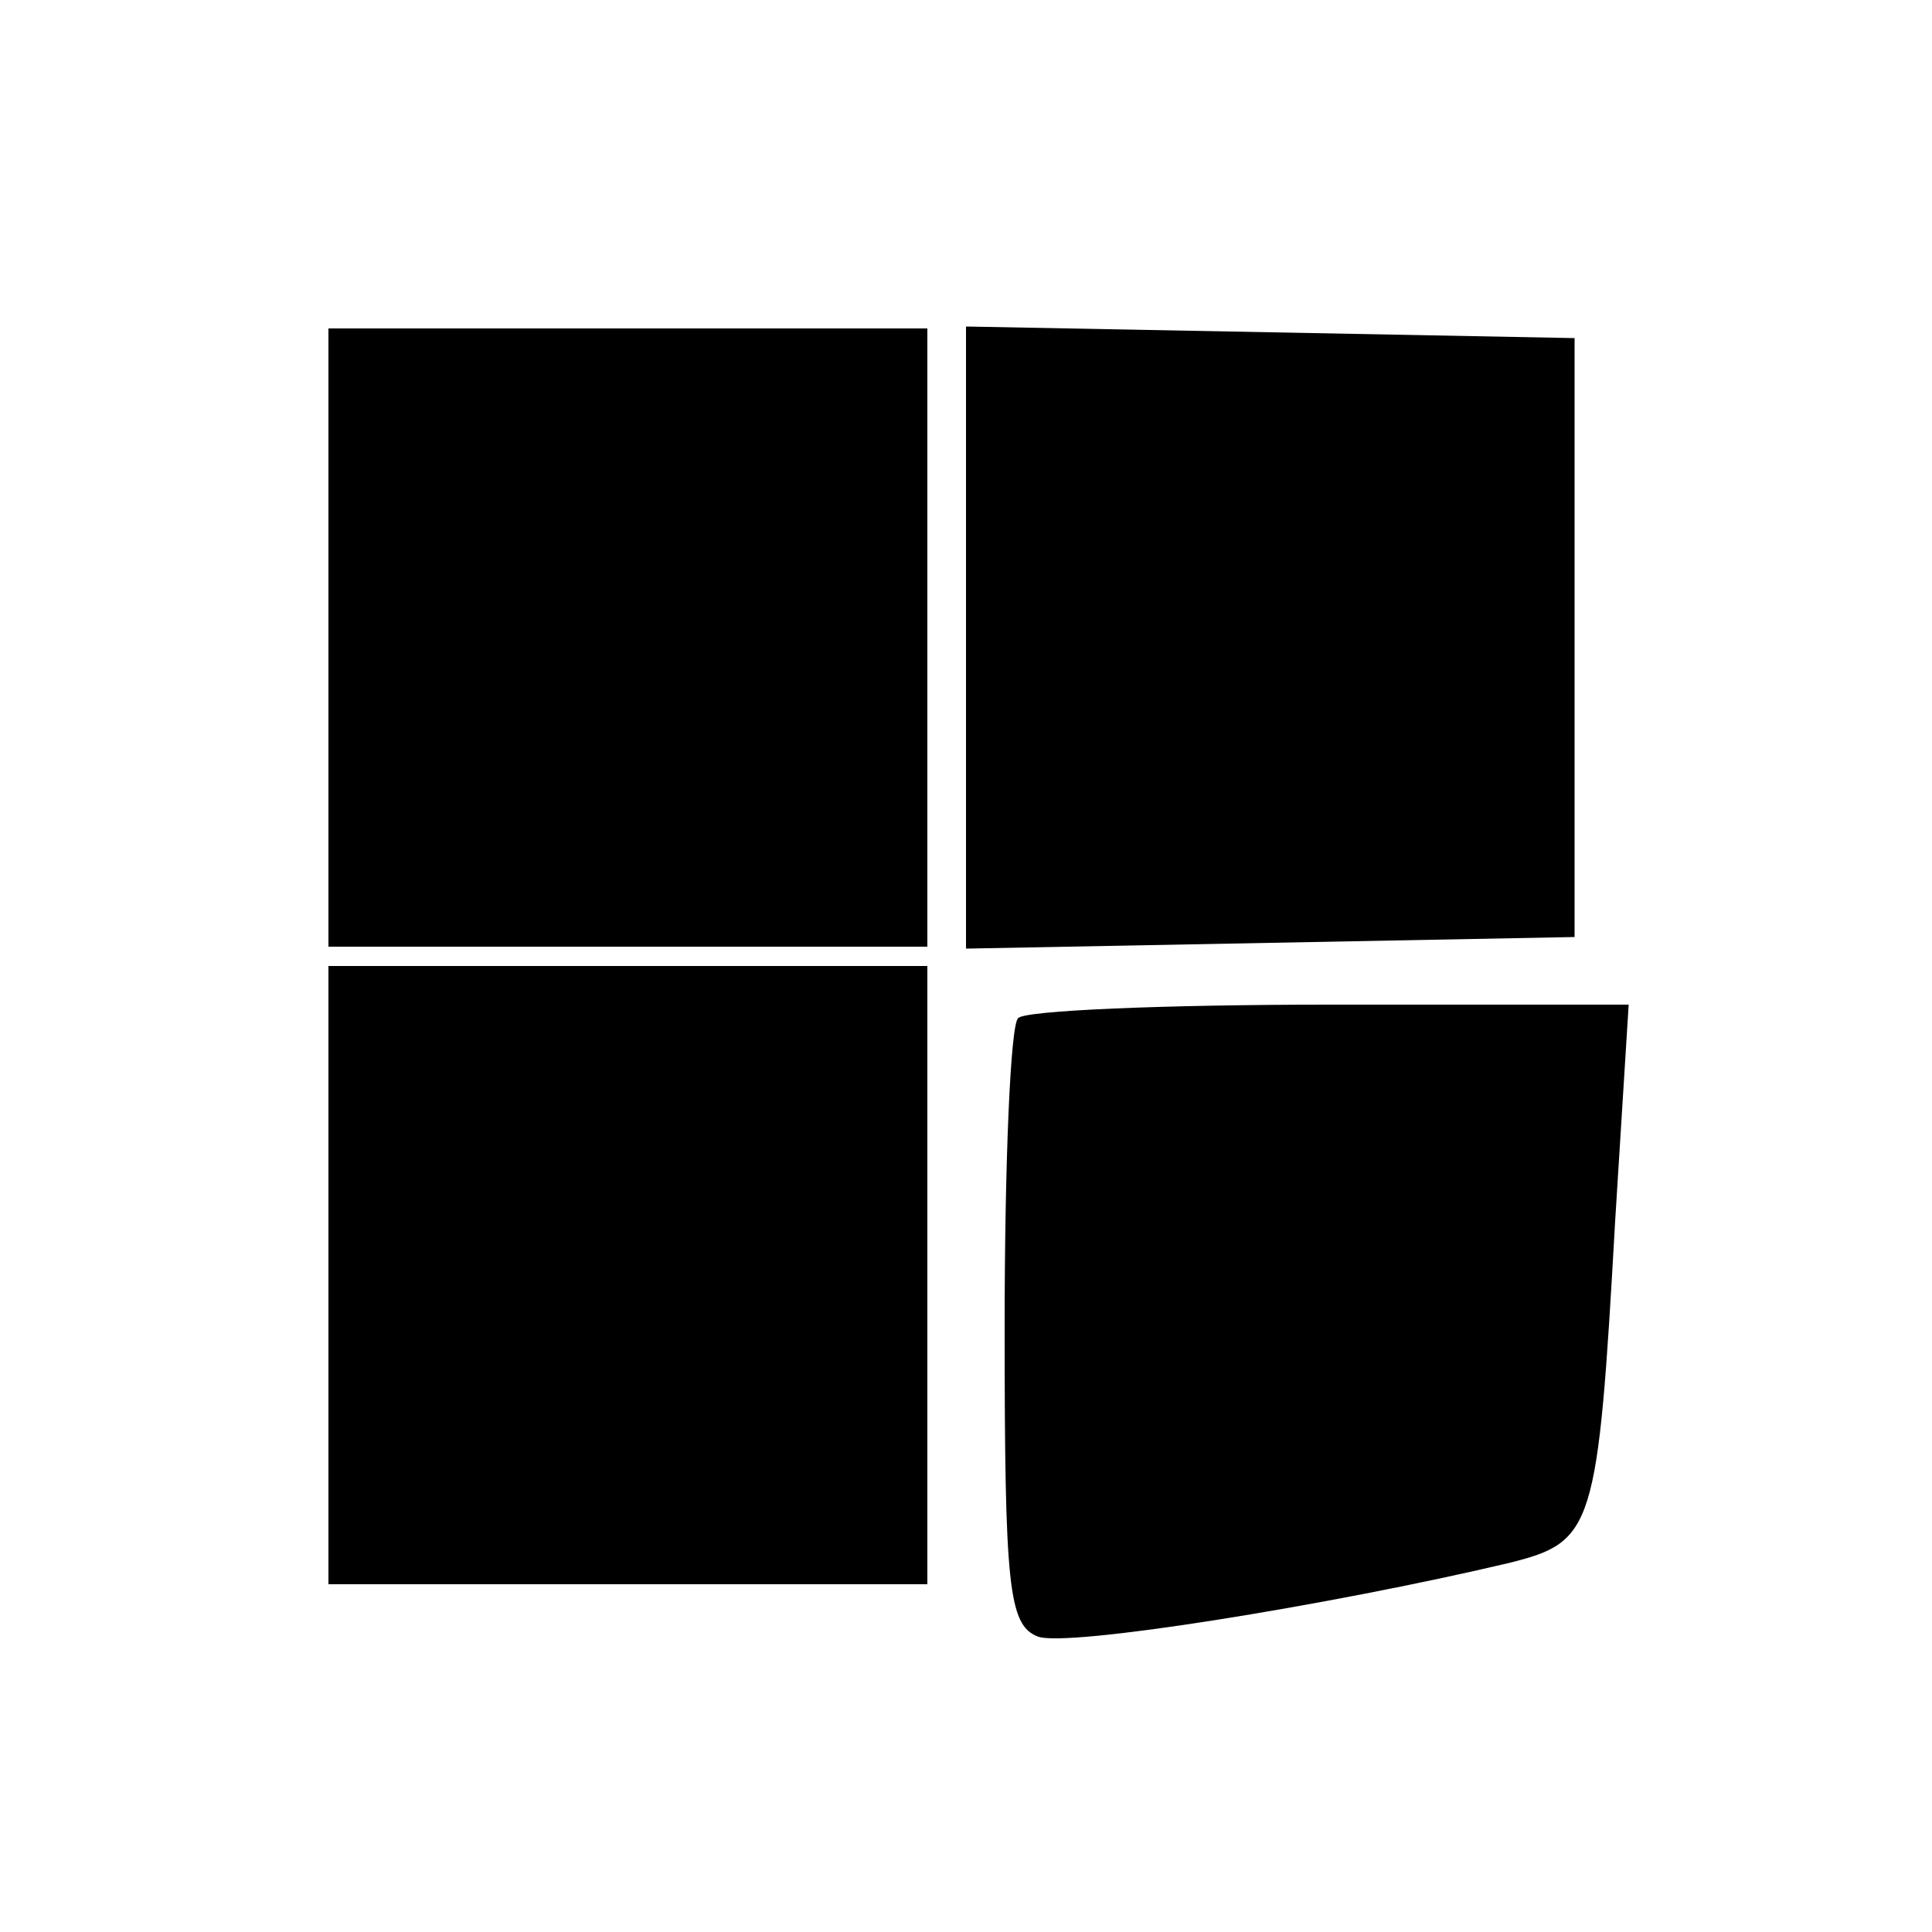
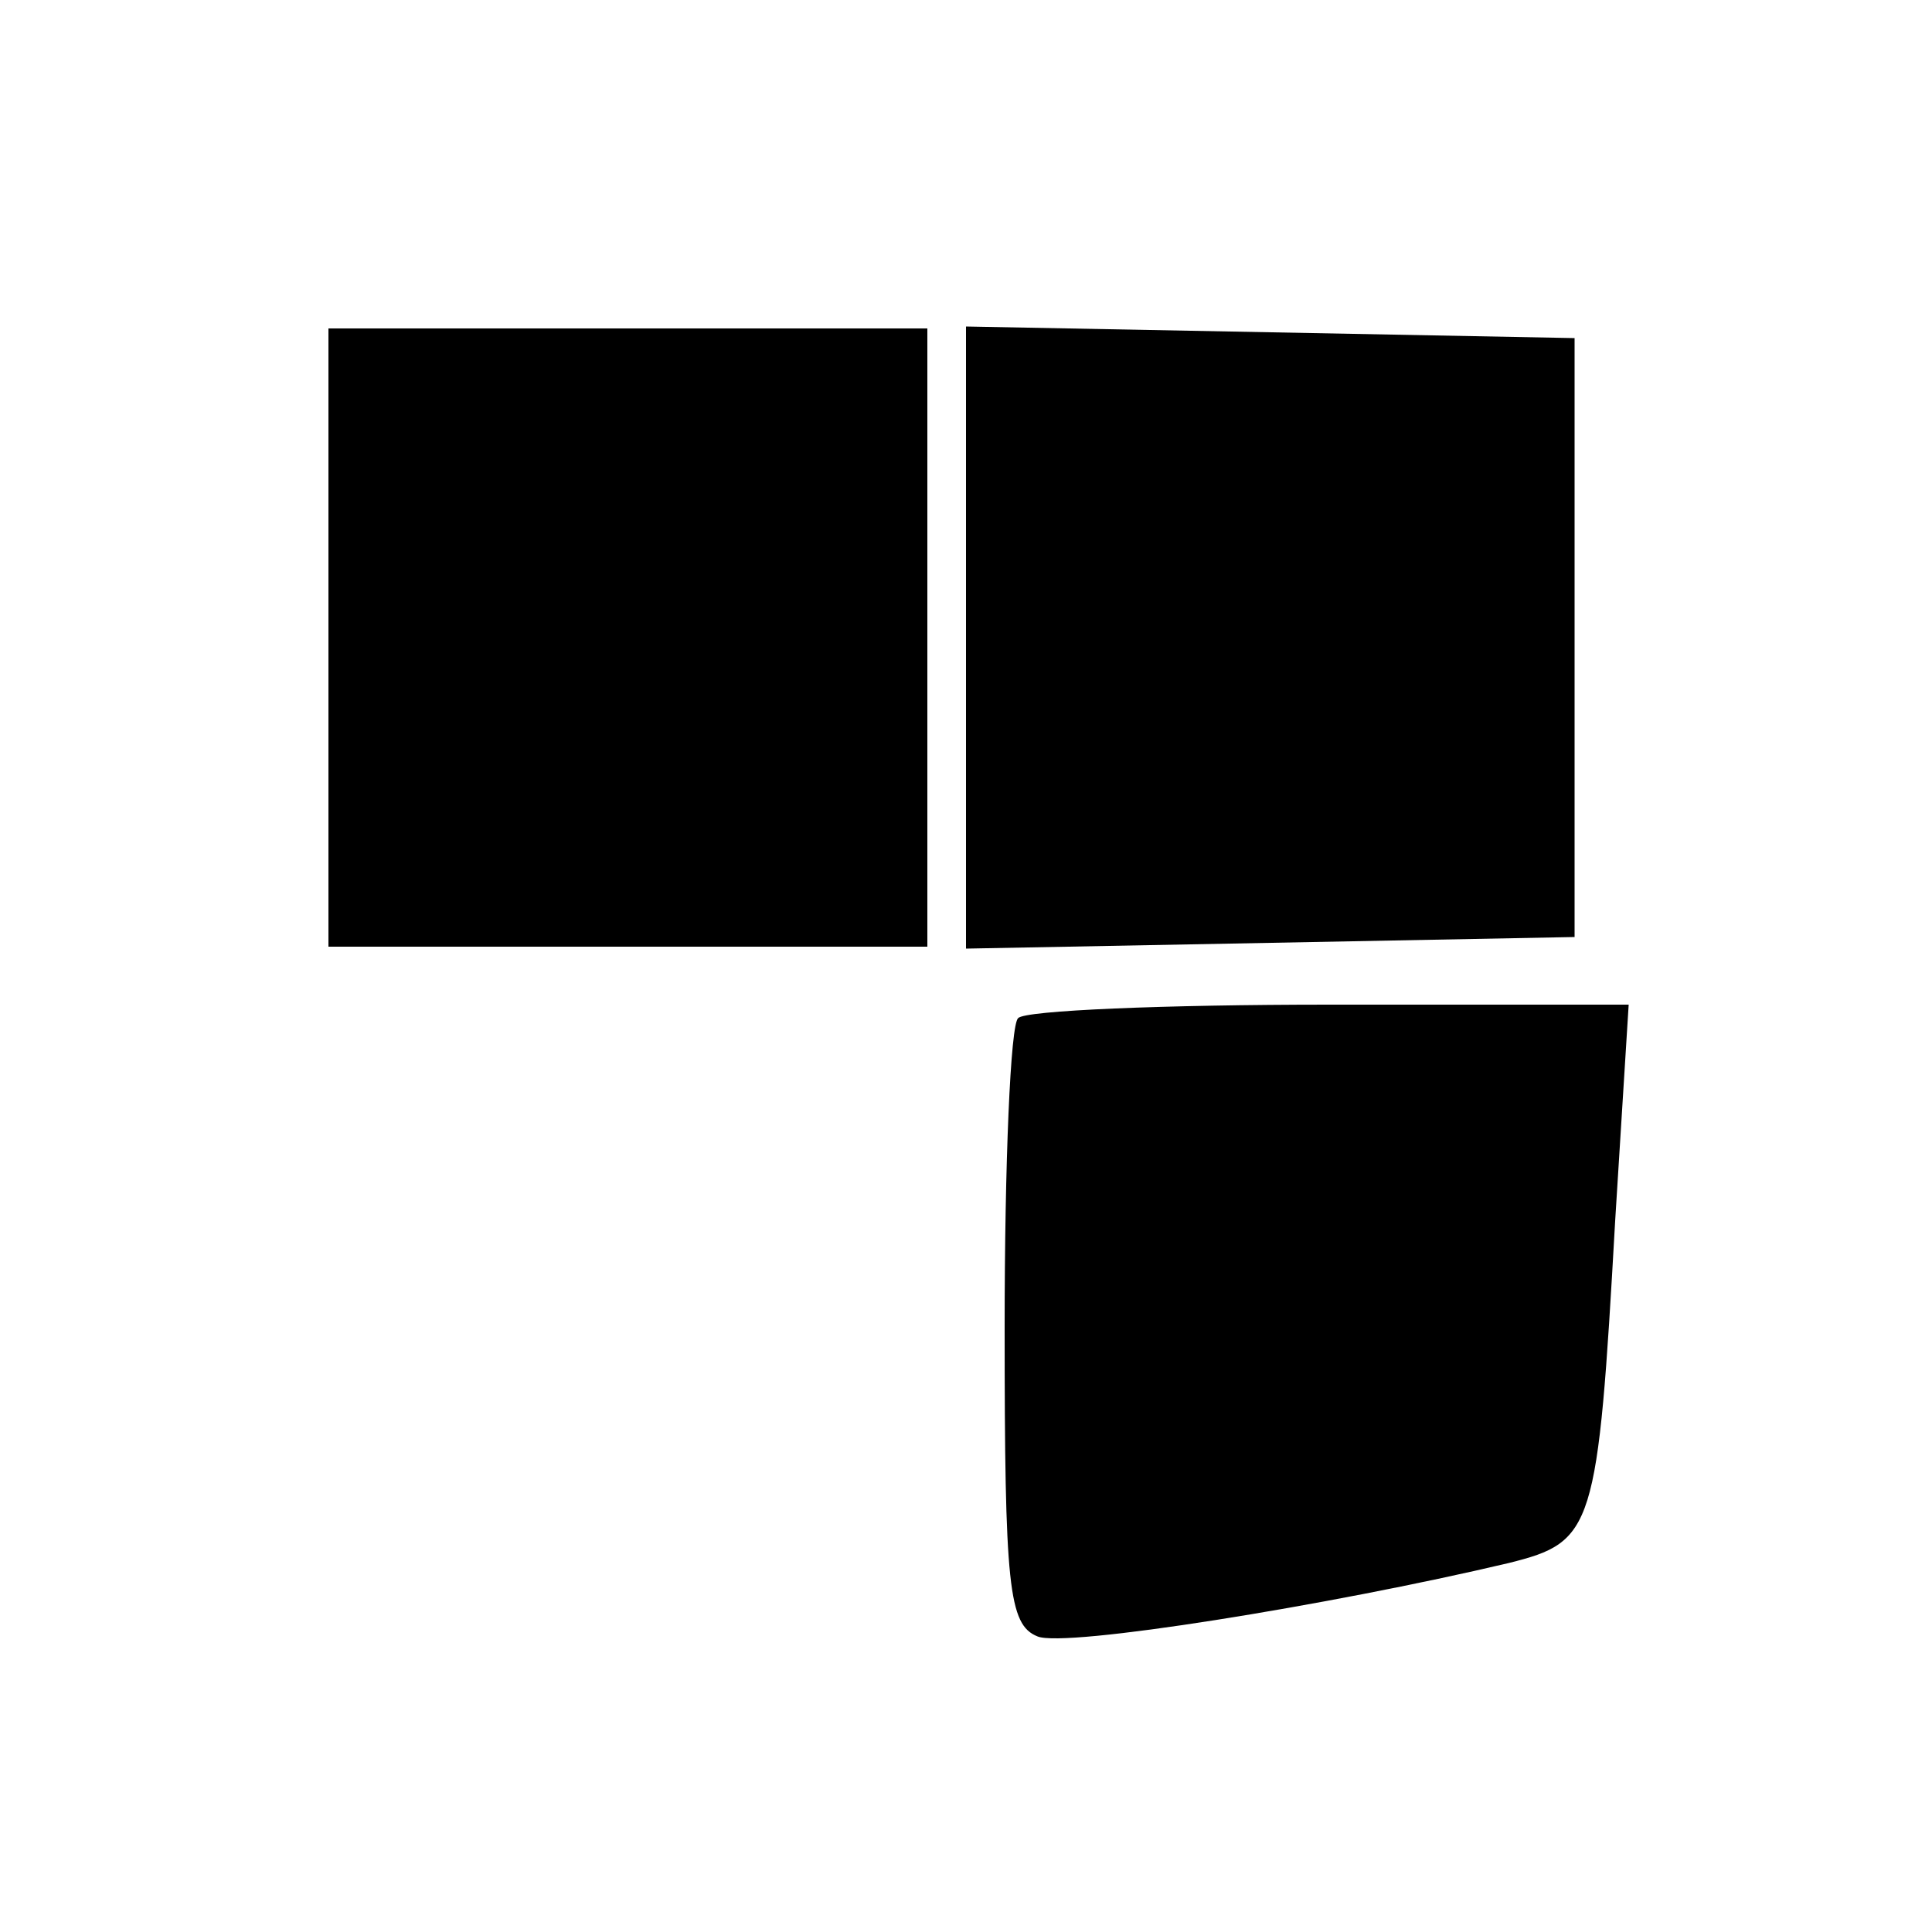
<svg xmlns="http://www.w3.org/2000/svg" version="1.0" width="100pt" height="100pt" viewBox="0 0 100 100" preserveAspectRatio="xMidYMid meet">
  <g transform="translate(0,100) scale(0.1,-0.1)" fill="#000000" stroke="none">
    <path d="M170 670 l0 -160 155 0 155 0 0 160 0 160 -155 0 -155 0 0 -160z" />
    <path d="M500 670 l0 -161 158 3 157 3 0 155 0 155 -157 3 -158 3 0 -161z" />
-     <path d="M170 340 l0 -160 155 0 155 0 0 160 0 160 -155 0 -155 0 0 -160z" />
    <path d="M527 473 c-4 -3 -7 -75 -7 -160 0 -134 2 -154 17 -160 14 -6 151 16 244 38 44 11 46 17 55 177 l7 112 -155 0 c-85 0 -158 -3 -161 -7z" />
  </g>
</svg>